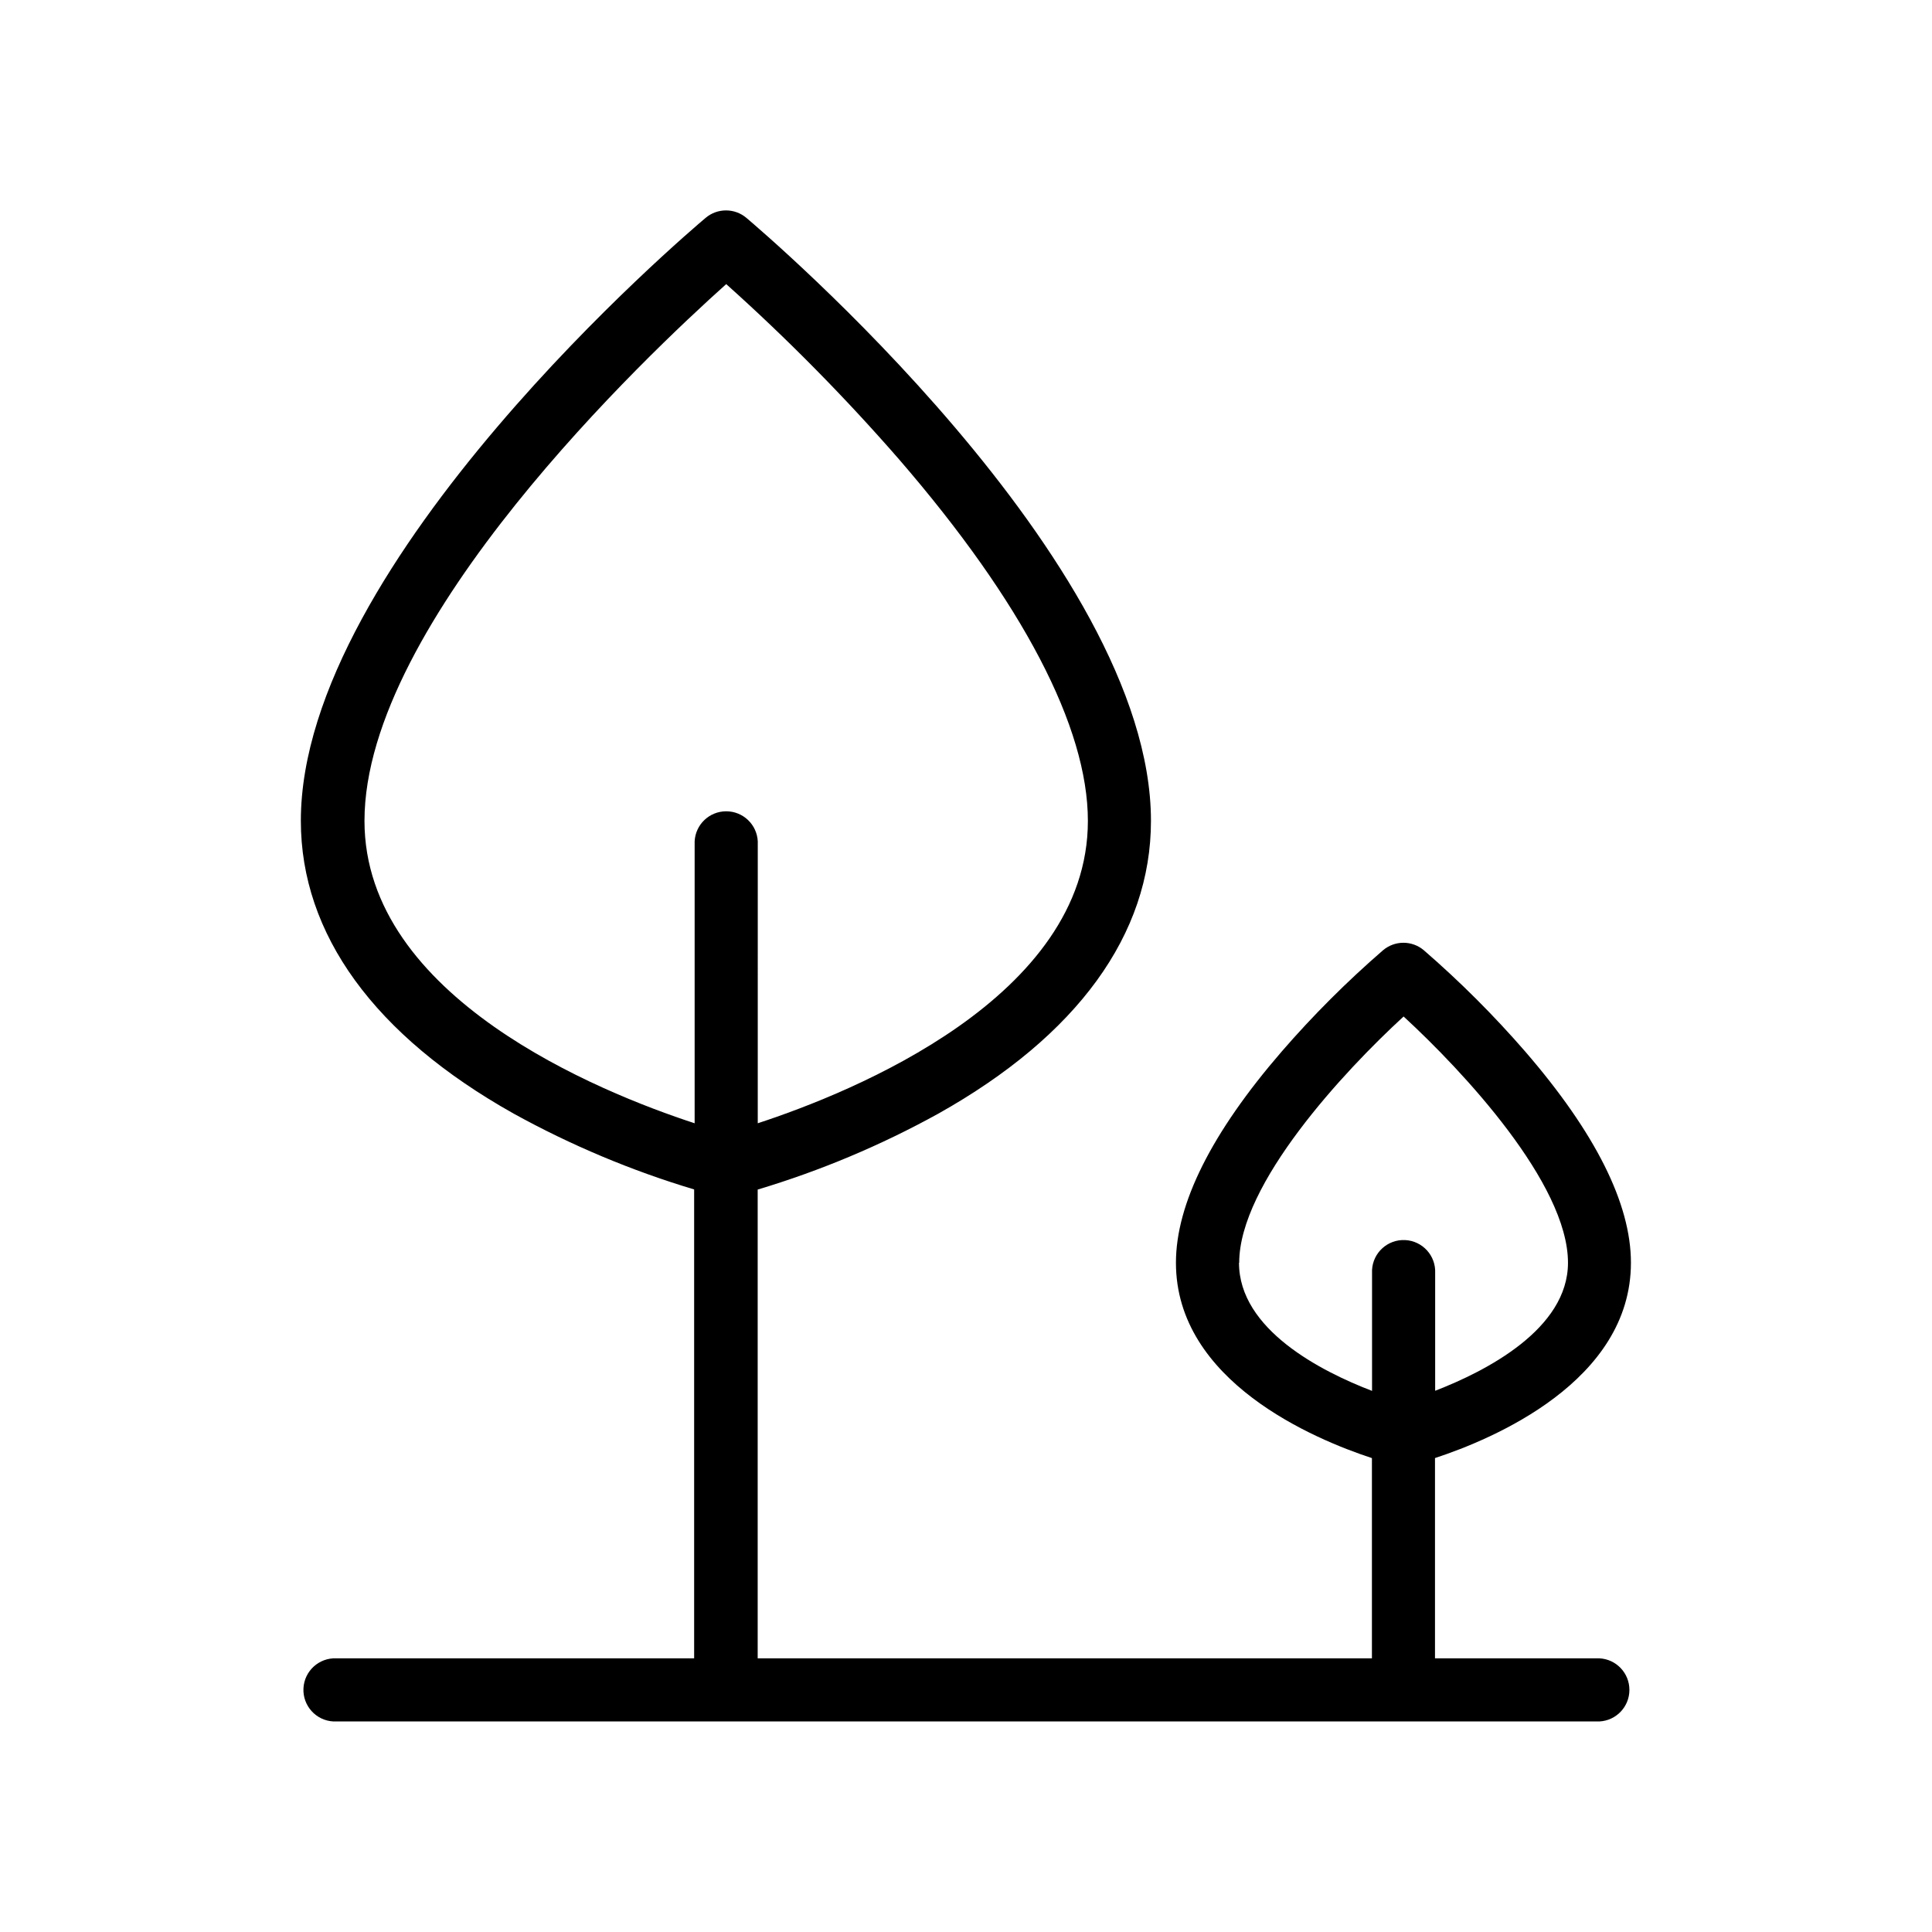
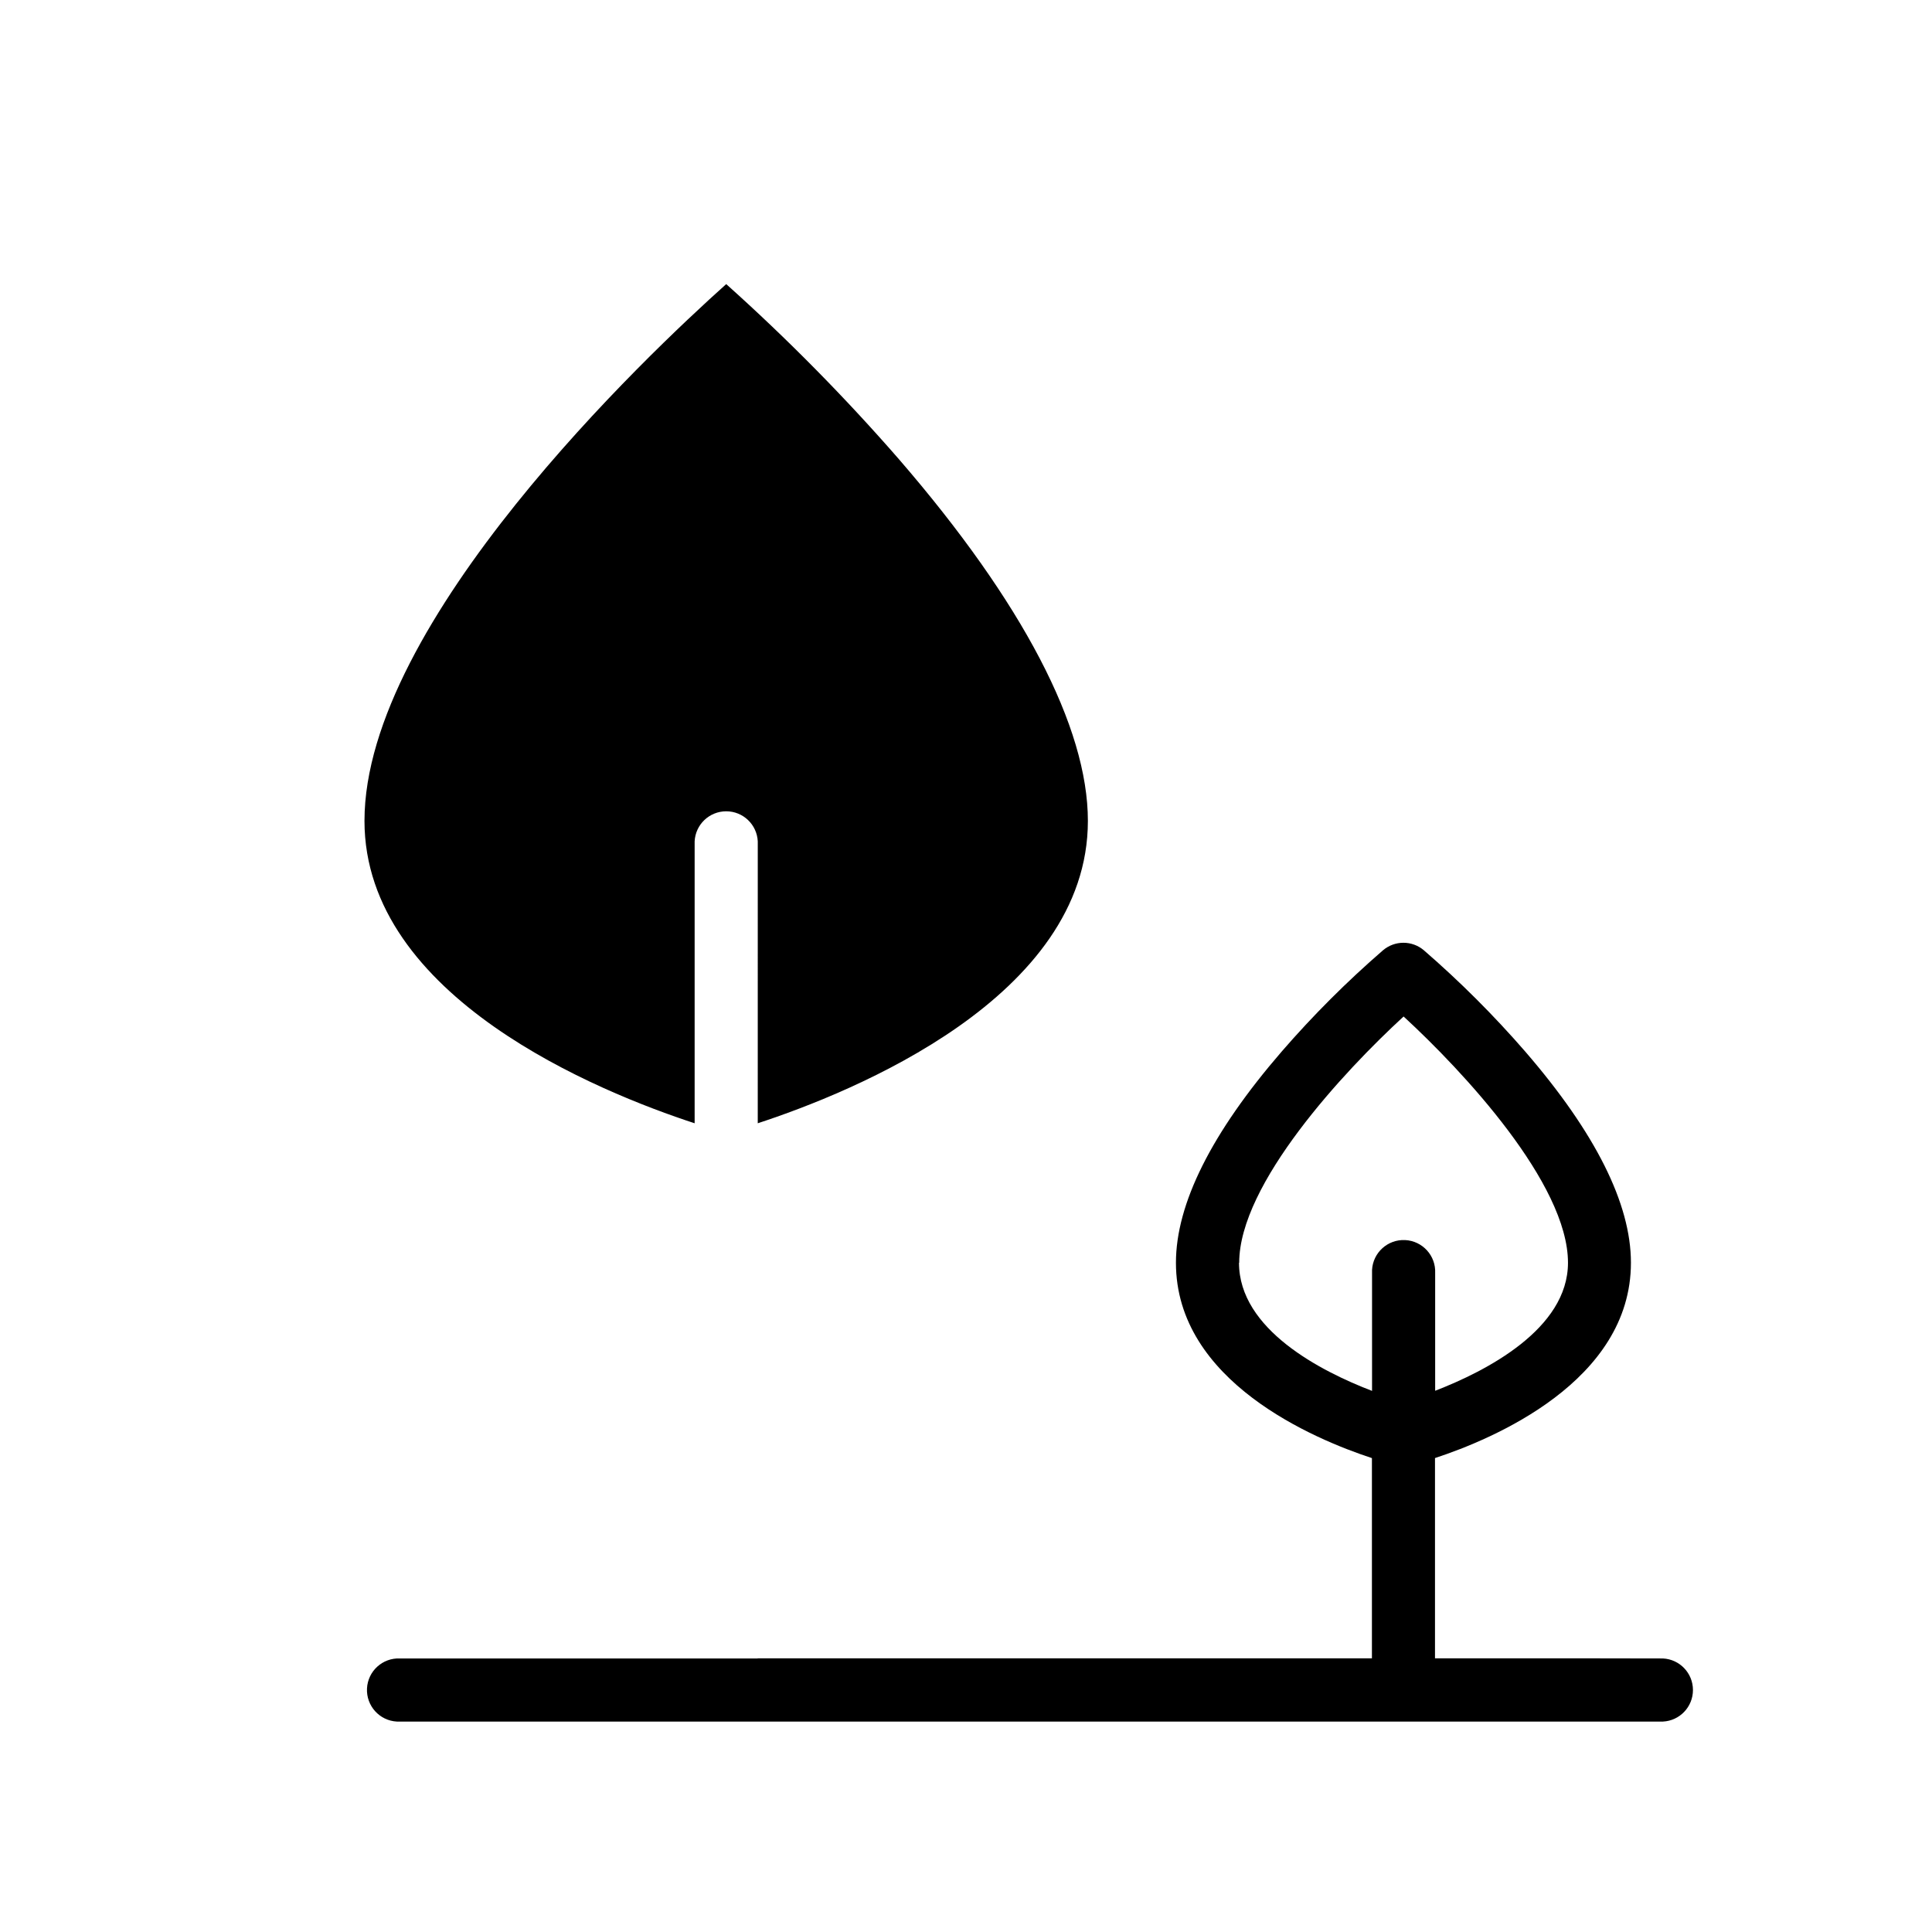
<svg xmlns="http://www.w3.org/2000/svg" fill="#000000" width="800px" height="800px" version="1.1" viewBox="144 144 512 512">
-   <path d="m567.85 583.48h-43.562v-53.078c15.184-4.981 51.926-20.281 51.926-51.77 0-15.637-9.418-34.441-28.004-55.949-8.312-9.578-17.293-18.551-26.875-26.852-3.125-2.648-7.699-2.648-10.824 0-9.586 8.301-18.566 17.277-26.871 26.863-18.578 21.492-28.004 40.344-28.004 55.949 0 31.488 36.754 46.789 51.938 51.77v53.066h-162.78v-124.23c16.617-4.981 32.652-11.719 47.84-20.105 36.879-20.664 56.383-47.539 56.383-77.598 0-68.781-102.84-156.09-107.21-159.8-3.121-2.644-7.699-2.644-10.82 0-4.379 3.68-107.26 90.992-107.26 159.77 0 30.062 19.504 56.895 56.383 77.598 15.188 8.383 31.227 15.121 47.844 20.102v124.26h-94.809c-4.606-0.199-8.504 3.359-8.727 7.961-0.219 4.602 3.316 8.52 7.918 8.766 0.27 0.02 0.539 0.02 0.809 0h334.7c4.461-0.215 7.965-3.894 7.965-8.363s-3.504-8.148-7.965-8.363zm-95.449-104.84c0-20.918 27.777-50.766 43.57-65.258 15.742 14.484 43.562 44.281 43.562 65.258 0 17.605-21.758 28.734-35.199 33.93v-31.215c0.199-4.602-3.359-8.5-7.961-8.723-4.602-0.223-8.52 3.316-8.766 7.918v0.809 31.242c-13.5-5.176-35.258-16.277-35.258-33.957zm-231.81-117.1c0-52.742 74.902-123.49 95.863-142.25 16.199 14.512 31.488 30.008 45.773 46.406 32.758 37.883 50.074 71.023 50.074 95.844 0 46.77-62.309 71.891-87.488 80.137l0.004-74.707c-0.219-4.465-3.898-7.969-8.363-7.969-4.469 0-8.148 3.504-8.367 7.969v74.707c-25.199-8.23-87.496-33.371-87.496-80.141z" />
+   <path d="m567.85 583.48h-43.562v-53.078c15.184-4.981 51.926-20.281 51.926-51.77 0-15.637-9.418-34.441-28.004-55.949-8.312-9.578-17.293-18.551-26.875-26.852-3.125-2.648-7.699-2.648-10.824 0-9.586 8.301-18.566 17.277-26.871 26.863-18.578 21.492-28.004 40.344-28.004 55.949 0 31.488 36.754 46.789 51.938 51.77v53.066h-162.78v-124.23v124.26h-94.809c-4.606-0.199-8.504 3.359-8.727 7.961-0.219 4.602 3.316 8.52 7.918 8.766 0.27 0.02 0.539 0.02 0.809 0h334.7c4.461-0.215 7.965-3.894 7.965-8.363s-3.504-8.148-7.965-8.363zm-95.449-104.84c0-20.918 27.777-50.766 43.57-65.258 15.742 14.484 43.562 44.281 43.562 65.258 0 17.605-21.758 28.734-35.199 33.93v-31.215c0.199-4.602-3.359-8.5-7.961-8.723-4.602-0.223-8.52 3.316-8.766 7.918v0.809 31.242c-13.5-5.176-35.258-16.277-35.258-33.957zm-231.81-117.1c0-52.742 74.902-123.49 95.863-142.25 16.199 14.512 31.488 30.008 45.773 46.406 32.758 37.883 50.074 71.023 50.074 95.844 0 46.77-62.309 71.891-87.488 80.137l0.004-74.707c-0.219-4.465-3.898-7.969-8.363-7.969-4.469 0-8.148 3.504-8.367 7.969v74.707c-25.199-8.23-87.496-33.371-87.496-80.141z" />
</svg>